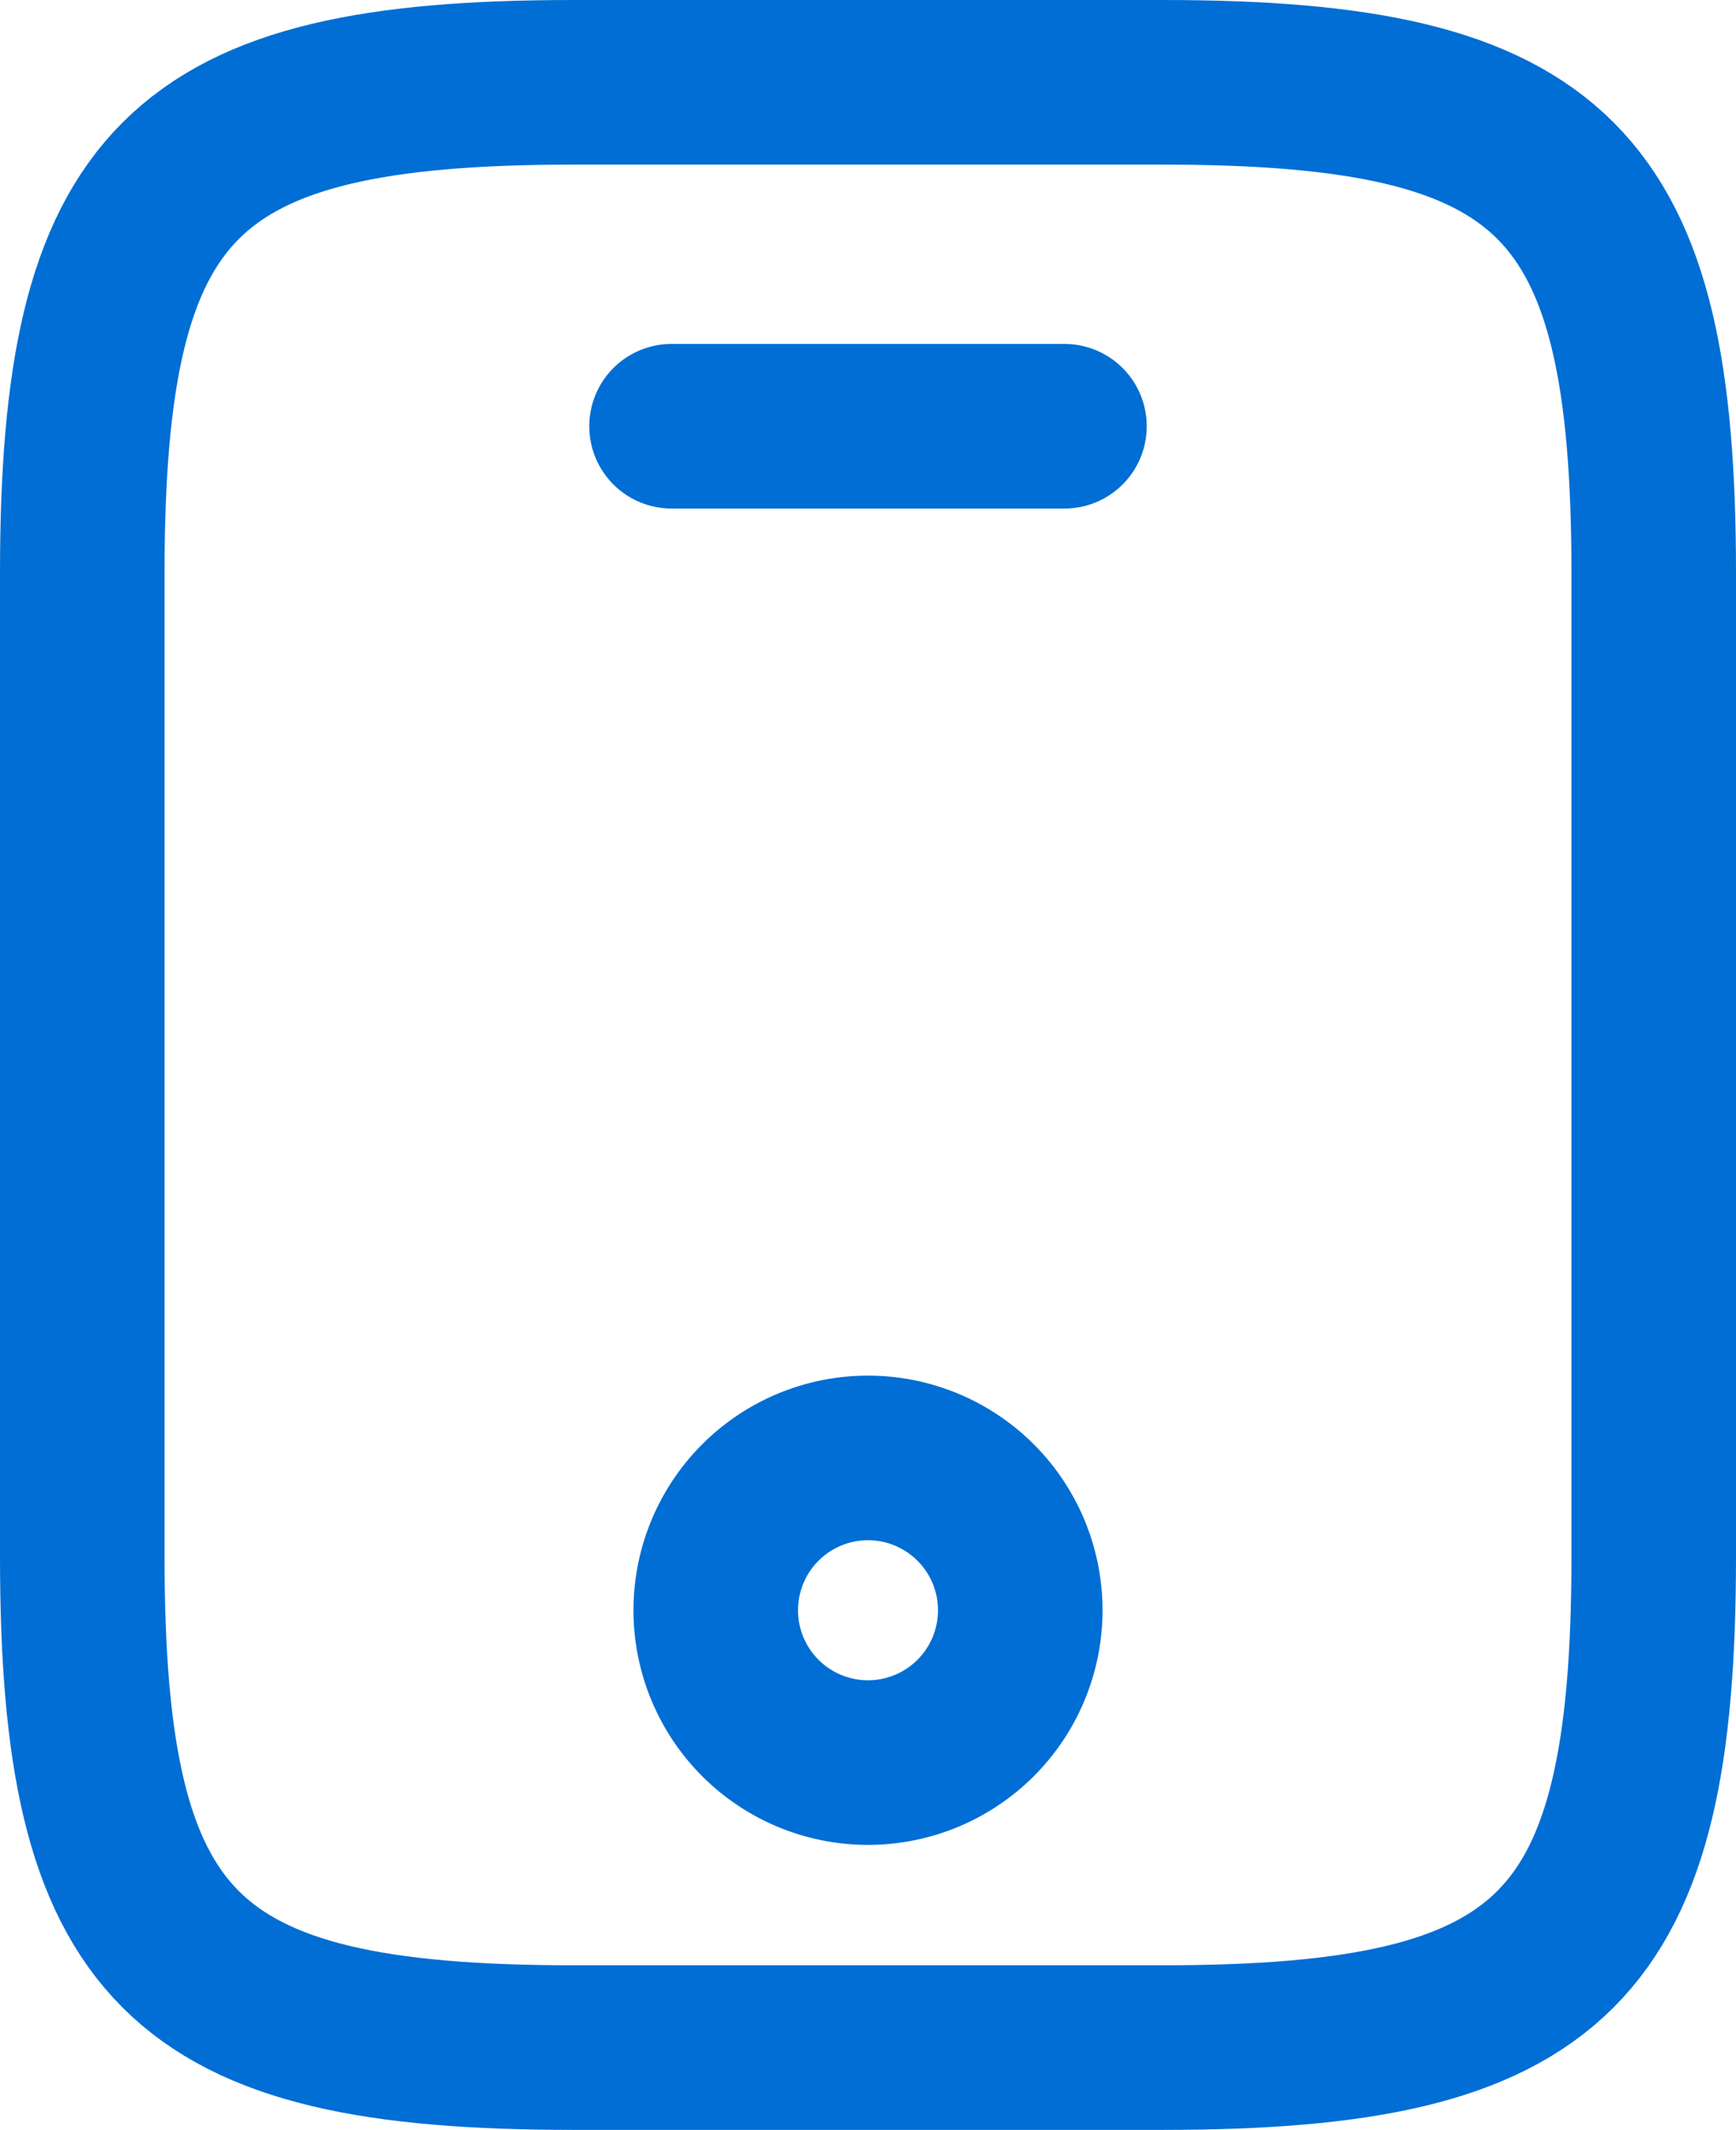
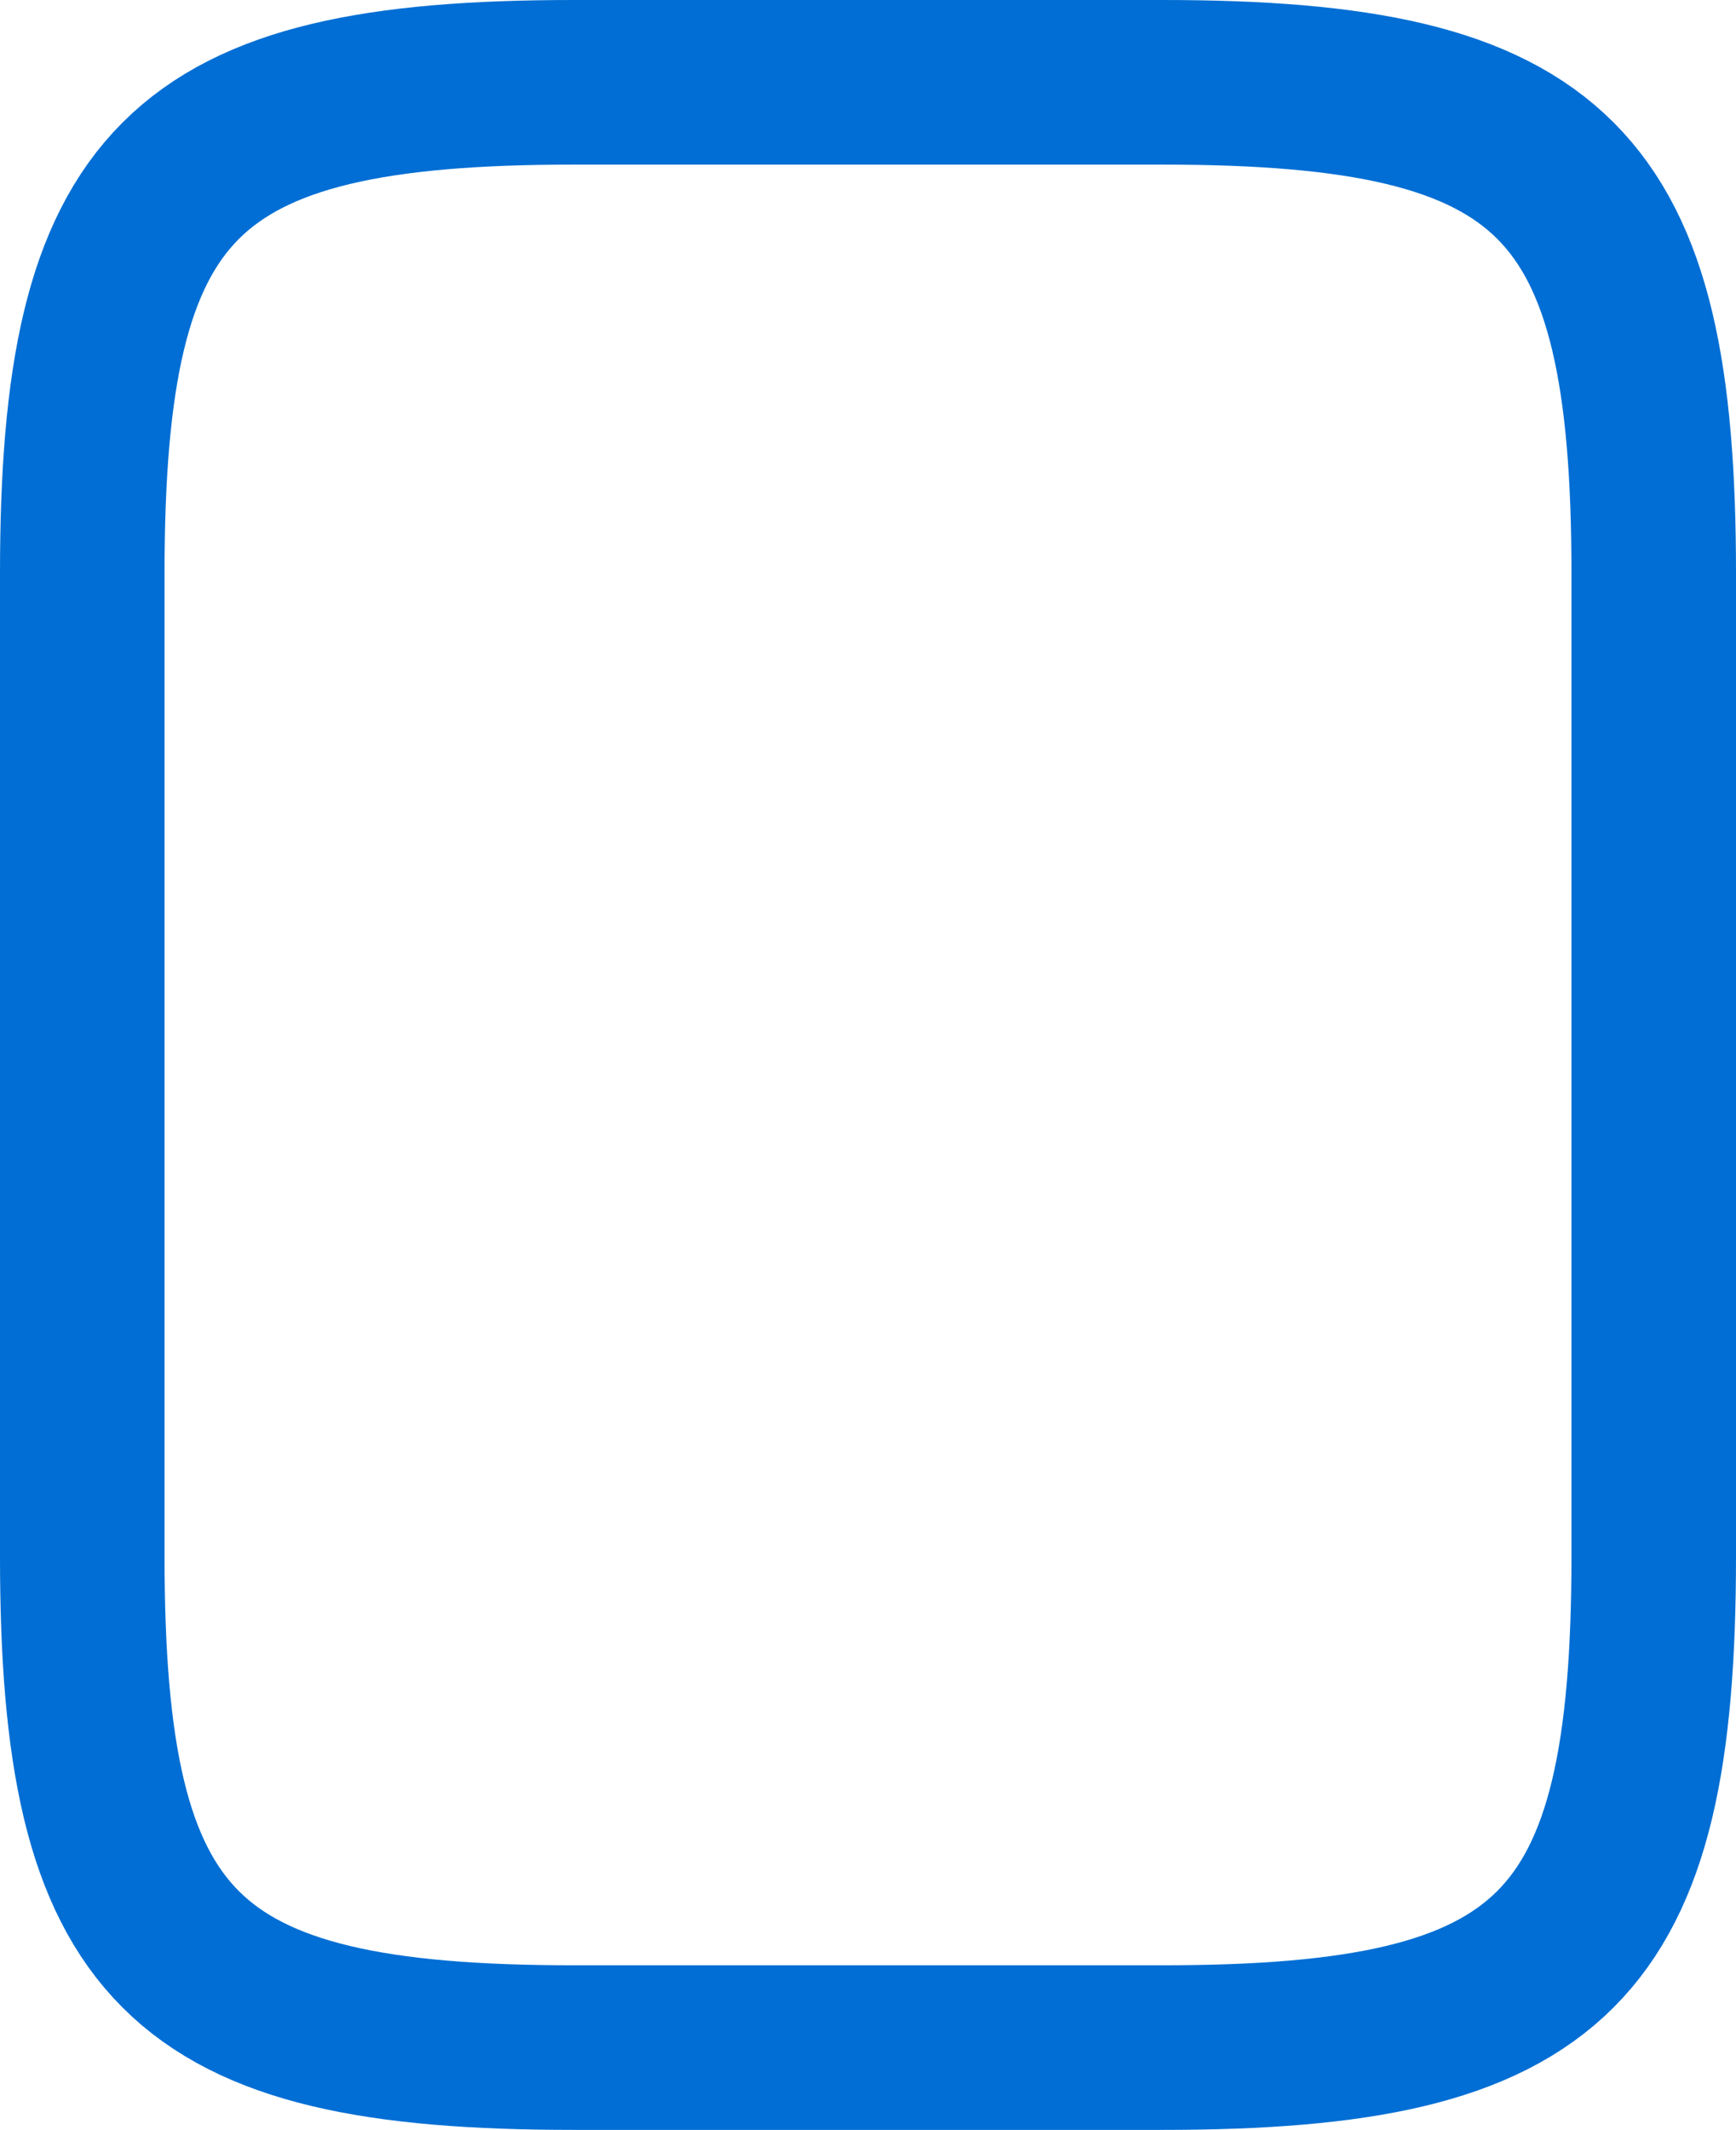
<svg xmlns="http://www.w3.org/2000/svg" width="15.826" height="19.408" viewBox="0 0 15.826 19.408">
  <g id="vuesax_linear_mobile" data-name="vuesax/linear/mobile" transform="translate(-111.25 -381.25)">
    <g id="mobile" transform="translate(112 382)">
      <path id="Vector" d="M14.326,4.477v8.954c0,3.582-.9,4.477-4.477,4.477H4.477C.9,17.908,0,17.012,0,13.431V4.477C0,.9.9,0,4.477,0H9.849C13.431,0,14.326.9,14.326,4.477Z" fill="none" stroke="#006ed4" stroke-linecap="round" stroke-linejoin="round" stroke-width="1.5" />
-       <path id="Vector-2" data-name="Vector" d="M3.582,0H0" transform="translate(5.372 3.134)" fill="none" stroke="#006ed4" stroke-linecap="round" stroke-linejoin="round" stroke-width="1.5" />
-       <path id="Vector-3" data-name="Vector" d="M2.776,1.388A1.388,1.388,0,1,1,1.388,0,1.388,1.388,0,0,1,2.776,1.388Z" transform="translate(5.775 12.535)" fill="none" stroke="#006ed4" stroke-linecap="round" stroke-linejoin="round" stroke-width="1.5" />
+       <path id="Vector-3" data-name="Vector" d="M2.776,1.388Z" transform="translate(5.775 12.535)" fill="none" stroke="#006ed4" stroke-linecap="round" stroke-linejoin="round" stroke-width="1.5" />
    </g>
  </g>
</svg>